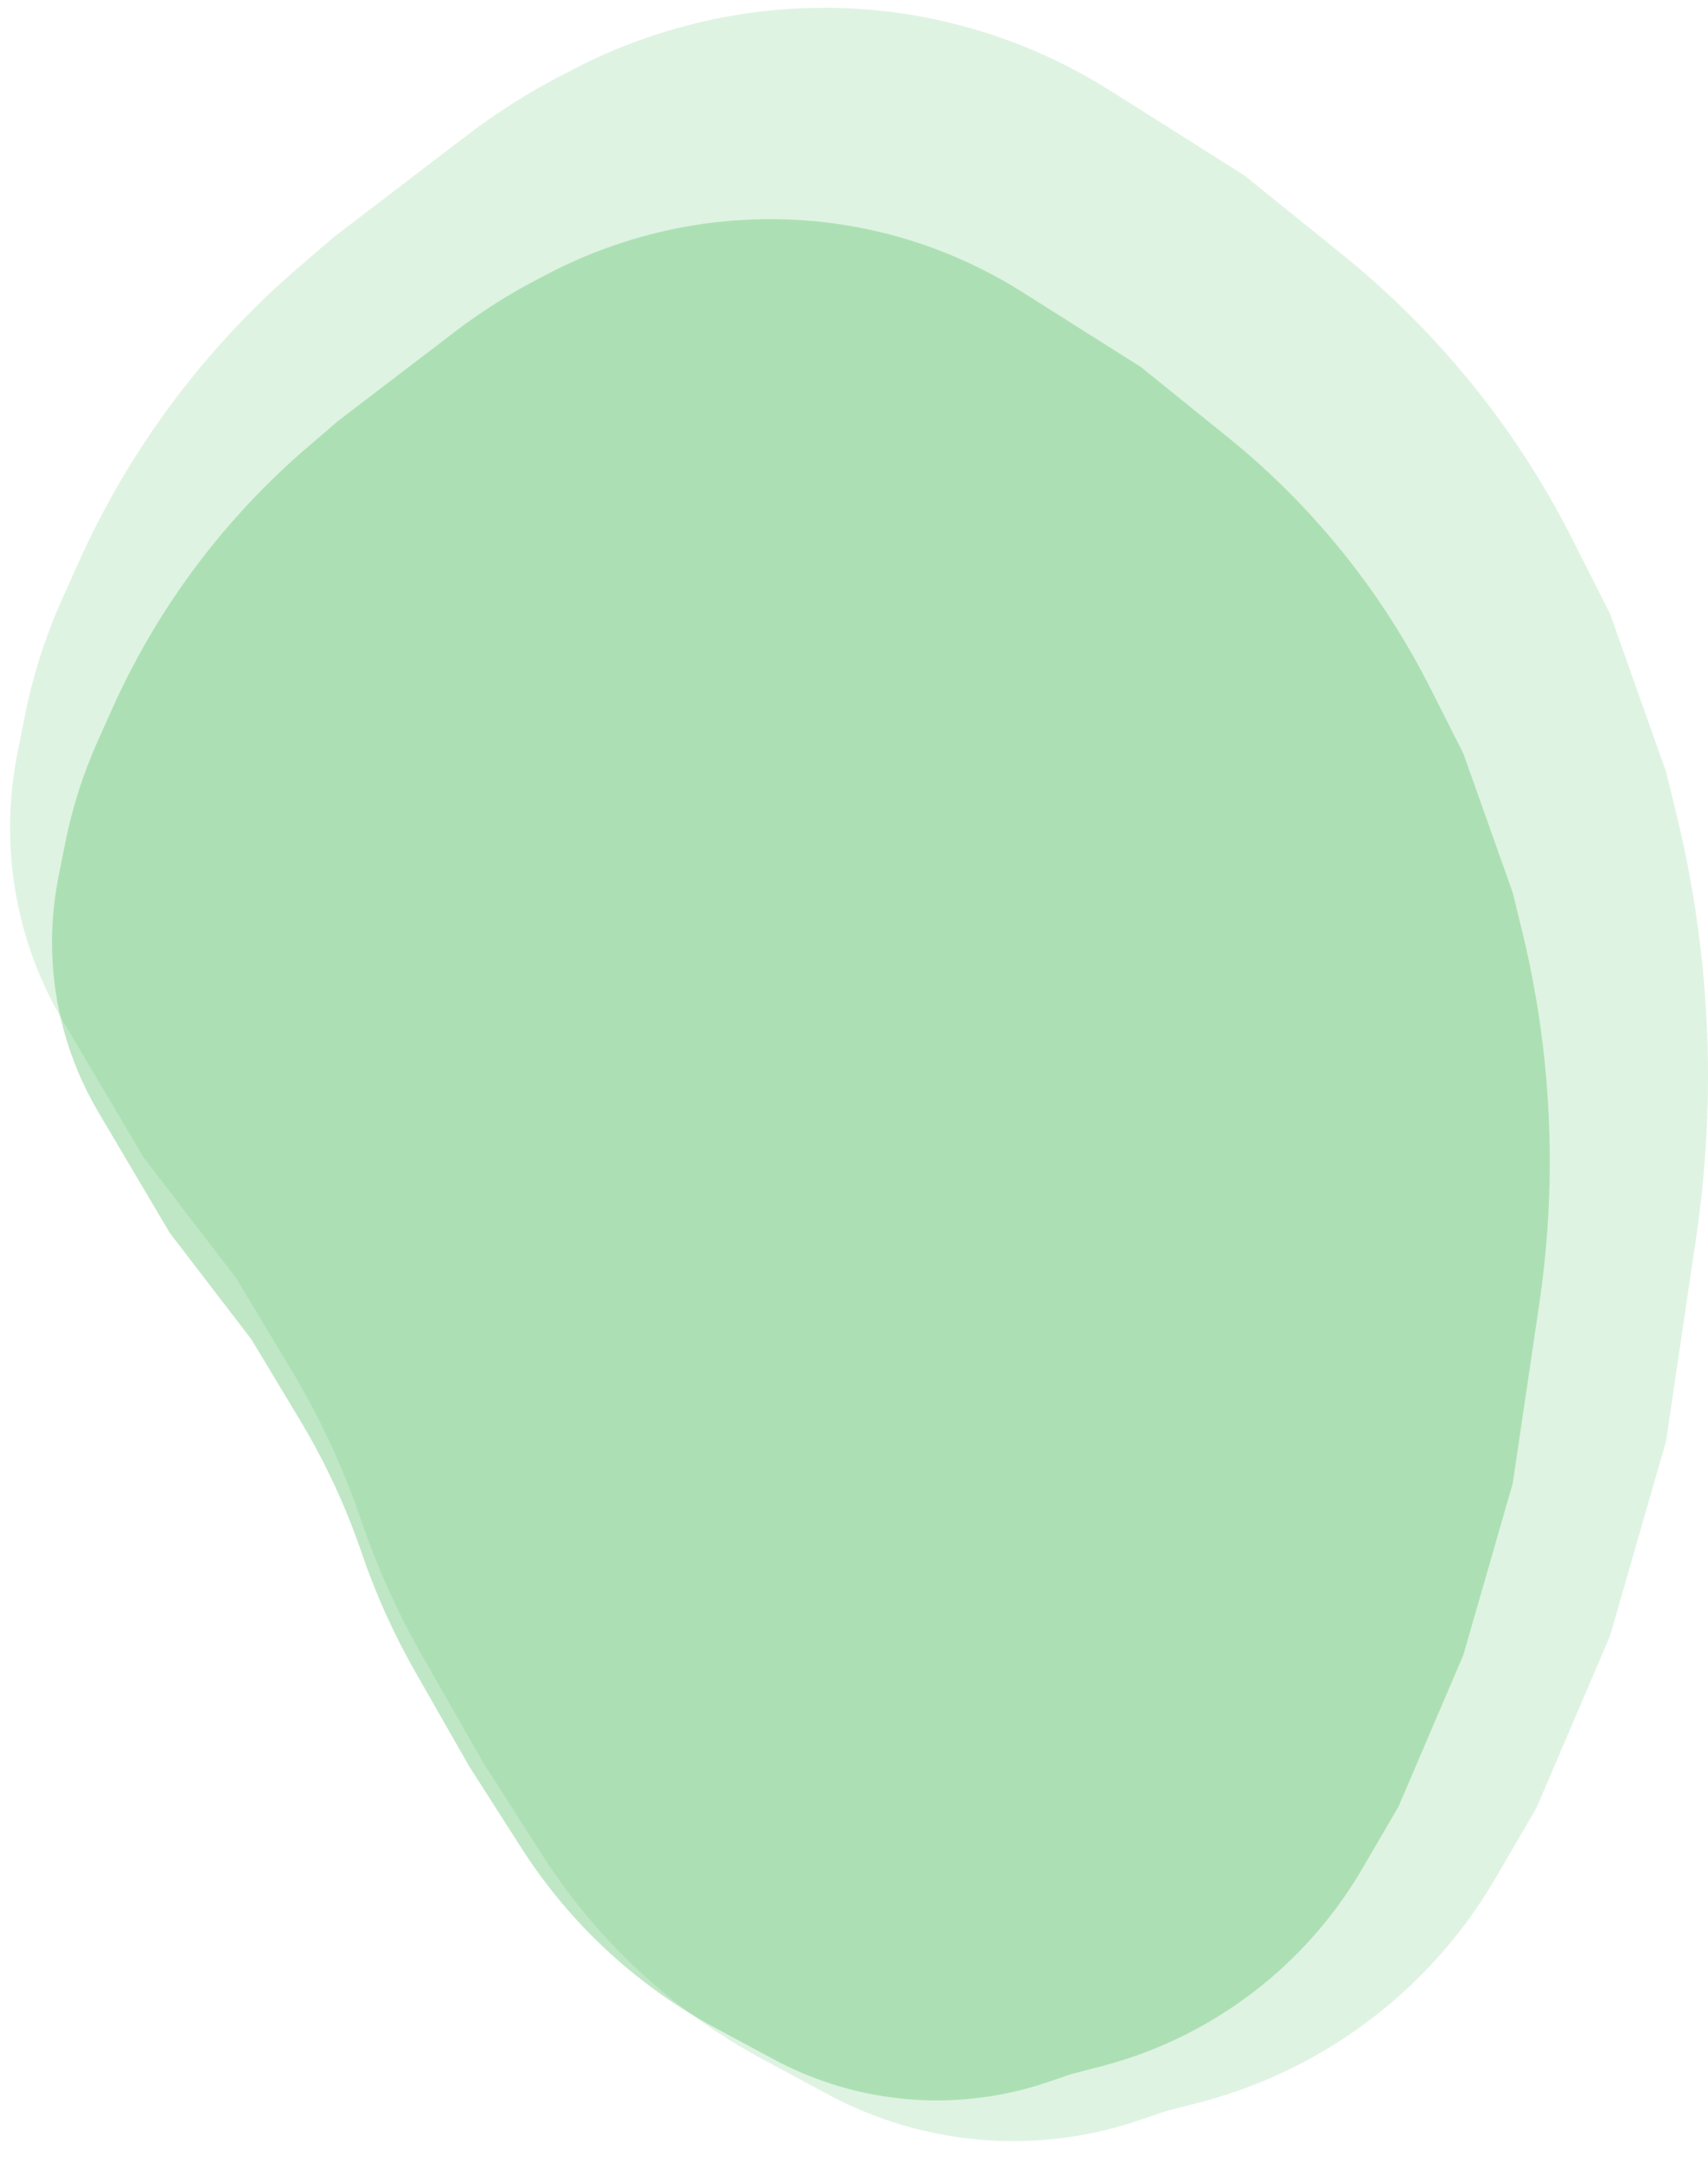
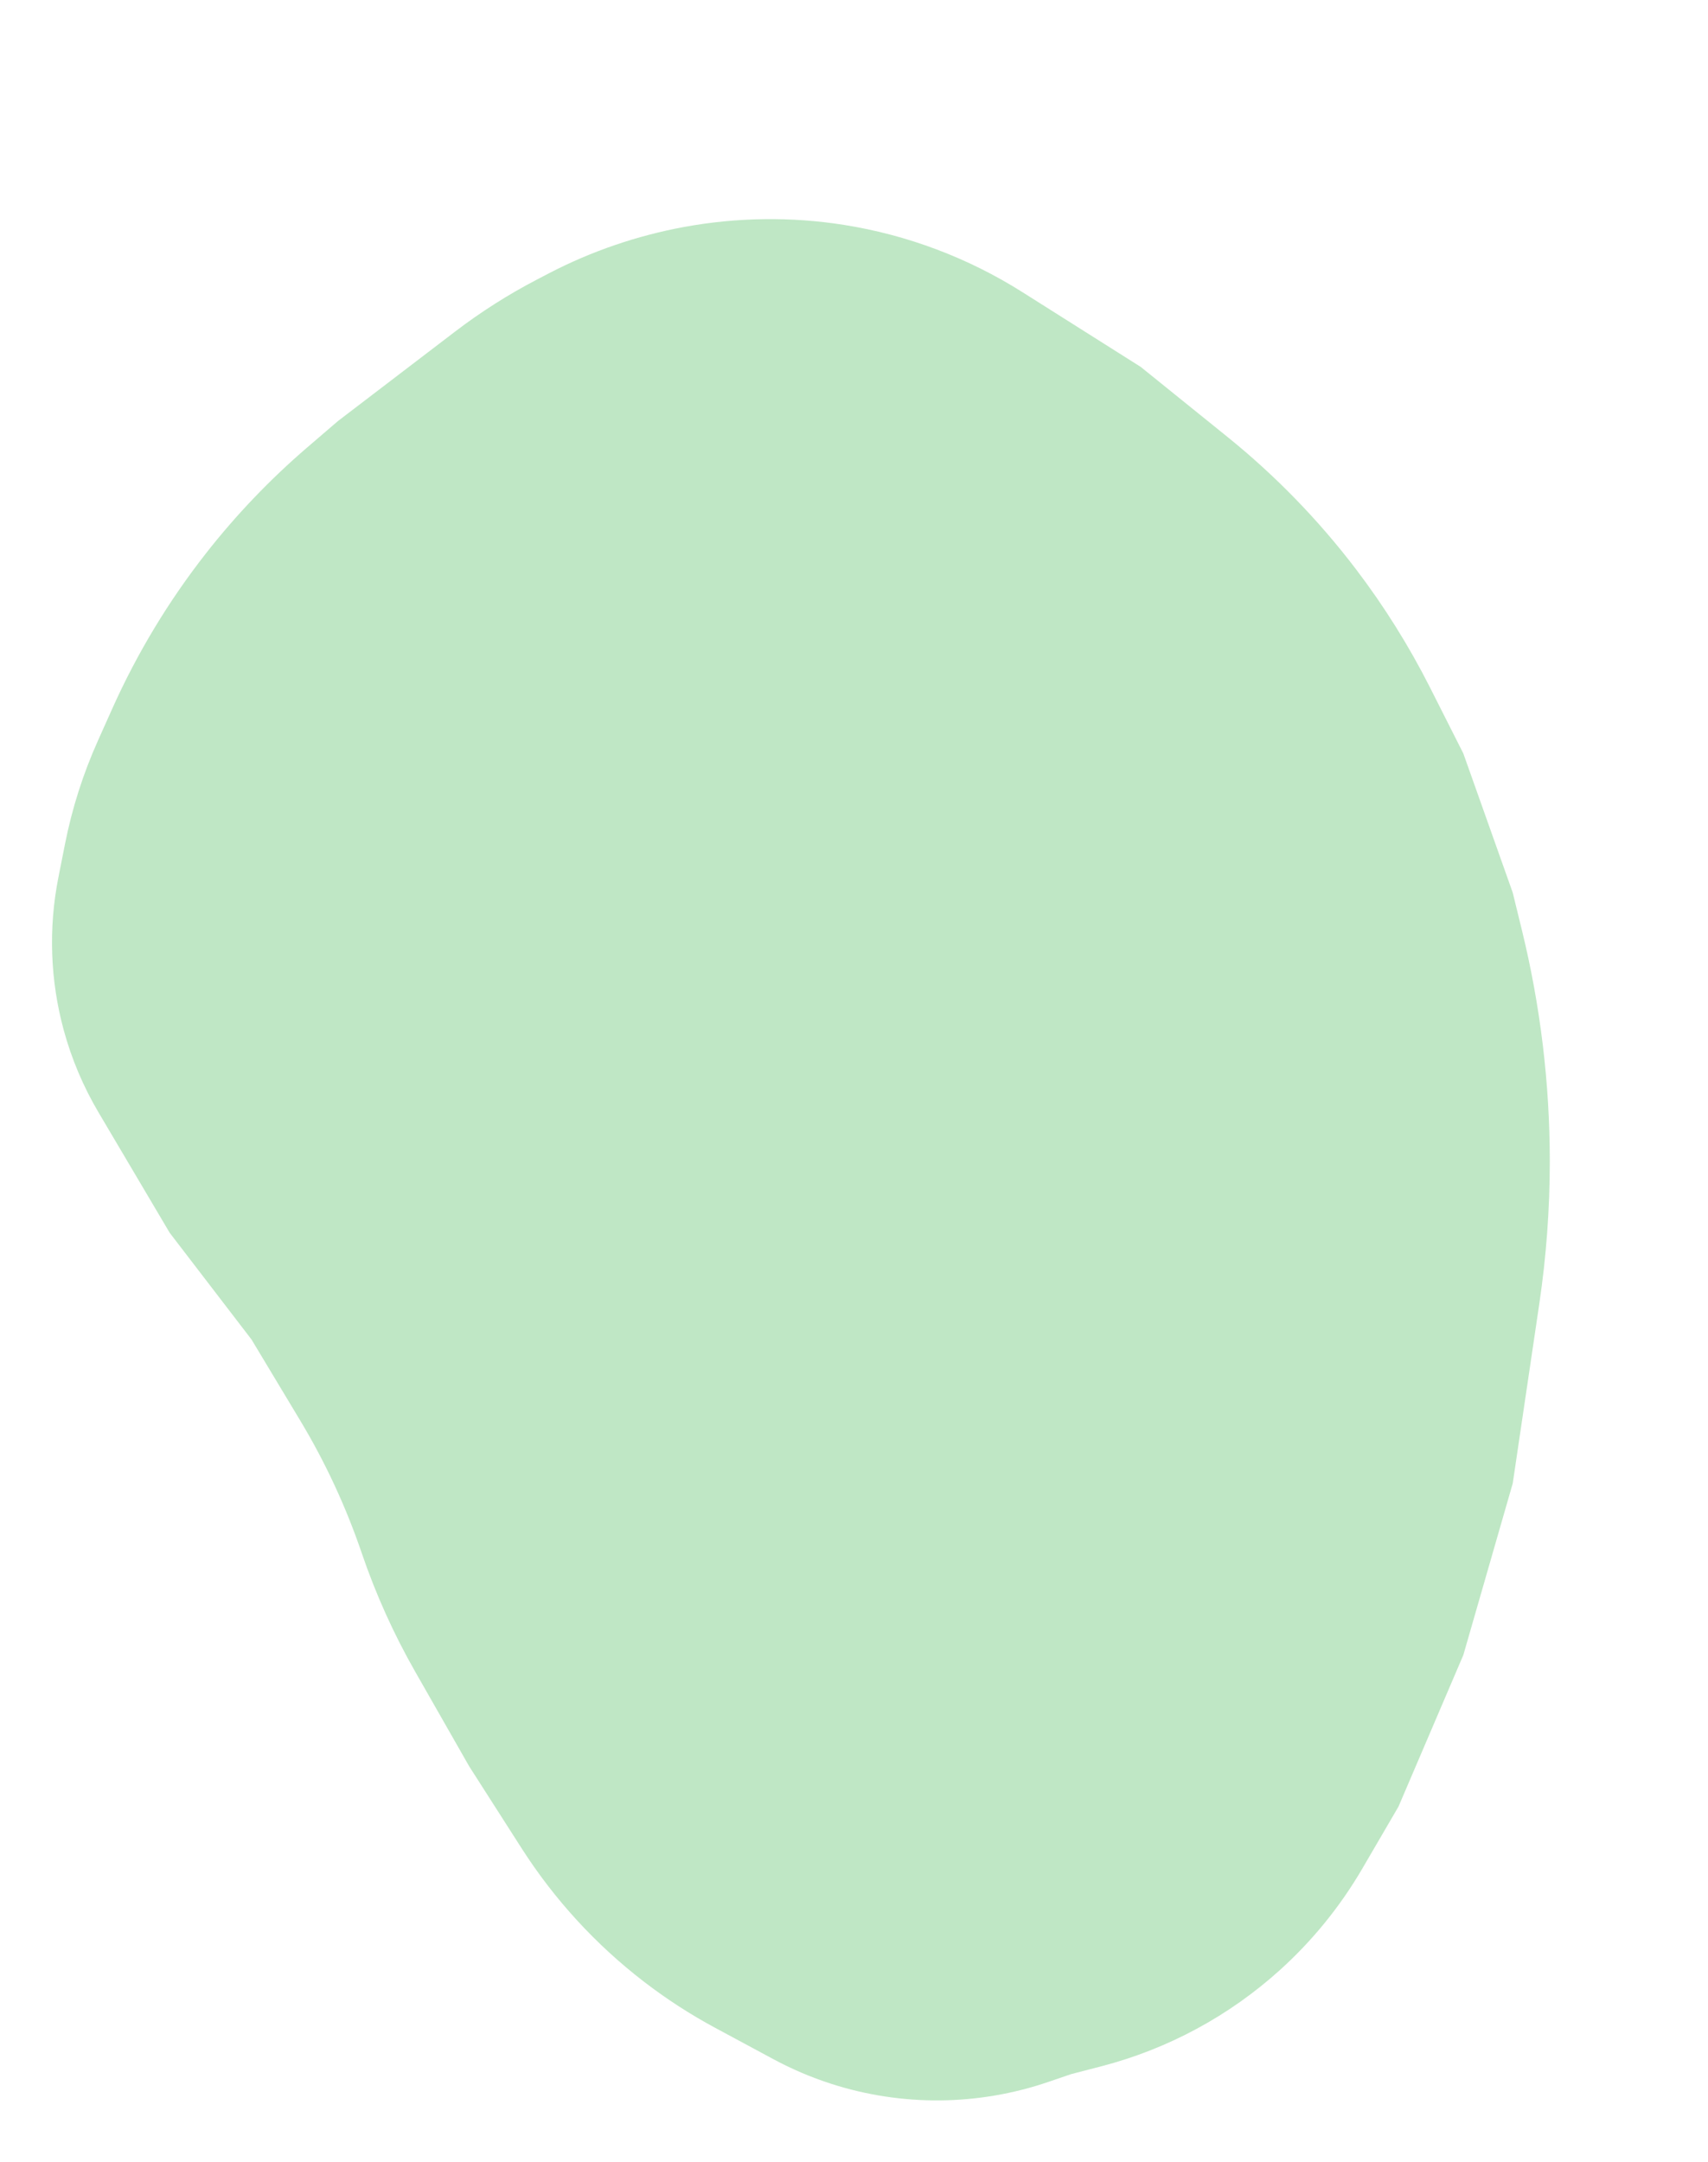
<svg xmlns="http://www.w3.org/2000/svg" width="475" height="601" viewBox="0 0 475 601" fill="none">
-   <path d="M83.279 74.11L92.956 65.803L129.84 37.64C138.005 31.405 146.693 25.887 155.806 21.145L159.482 19.233C172.809 12.299 187.265 7.361 202.041 4.643C218.62 1.593 235.786 1.345 252.437 3.978C272.443 7.142 291.593 14.353 308.717 25.171L346.03 48.743L373.338 70.783C388.496 83.016 402.119 97.036 413.912 112.538C422.822 124.251 430.644 136.752 437.281 149.887L447.746 170.6L463.32 214.469L466.23 226.37C472.056 250.195 475 274.633 475 299.16C475 314.169 473.897 329.157 471.701 344.003L463.32 400.667L447.746 454.771L427.305 502.539L415.902 522.082C408.945 534.004 400.193 544.782 389.953 554.037C373.887 568.558 354.549 578.979 333.587 584.413L324.129 586.865L316.942 589.32C294.751 596.903 270.703 597.109 248.386 589.906C242.115 587.883 236.041 585.293 230.239 582.17L211.856 572.274C203.982 568.035 196.464 563.165 189.376 557.712C174.203 546.04 161.169 531.826 150.852 515.701L134.324 489.866L117.296 460.023C110.494 448.1 104.841 435.557 100.415 422.564C95.457 408.007 88.96 394.021 81.036 380.841L65.702 355.336L39.908 321.703L17.445 283.716C12.65 275.607 8.966 266.891 6.491 257.802C2.222 242.124 1.641 225.671 4.794 209.732L6.891 199.127C9.104 187.944 12.573 177.046 17.233 166.642L21.778 156.496C29.617 138.993 39.566 122.514 51.403 107.426C60.913 95.304 71.589 84.146 83.279 74.11Z" fill="#60C370" fill-opacity="0.2" />
  <path d="M85.459 124.357L93.997 117.029L126.532 92.194C133.735 86.696 141.399 81.829 149.438 77.647L152.678 75.962C164.436 69.846 177.188 65.491 190.222 63.094C204.846 60.405 219.988 60.186 234.675 62.508C252.323 65.298 269.217 71.658 284.323 81.199L317.235 101.985L341.326 121.422C354.695 132.209 366.711 144.572 377.113 158.242C384.974 168.572 391.874 179.597 397.729 191.182L406.959 209.446L420.697 248.132L423.264 258.628C428.403 279.638 431 301.189 431 322.819C431 336.054 430.027 349.271 428.09 362.364L420.697 412.333L406.959 460.046L388.928 502.171L378.871 519.402C372.734 529.917 365.012 539.424 355.977 547.587C341.807 560.391 324.752 569.58 306.264 574.371L297.916 576.534L291.576 578.7C272.001 585.387 250.789 585.569 231.103 579.217C225.571 577.432 220.213 575.149 215.094 572.394L198.878 563.667C191.933 559.929 185.302 555.635 179.051 550.827C165.666 540.533 154.167 527.997 145.066 513.775L130.488 490.995L115.468 464.677C109.467 454.163 104.481 443.102 100.577 431.644C96.203 418.807 90.472 406.473 83.483 394.851L69.956 372.358L47.203 342.698L27.388 309.198C23.159 302.048 19.909 294.362 17.726 286.347C13.96 272.521 13.447 258.011 16.229 243.954L18.079 234.603C20.03 224.741 23.09 215.131 27.201 205.957L31.209 197.01C38.125 181.574 46.902 167.041 57.344 153.734C65.732 143.045 75.148 133.205 85.459 124.357Z" fill="#60C370" fill-opacity="0.4" />
</svg>